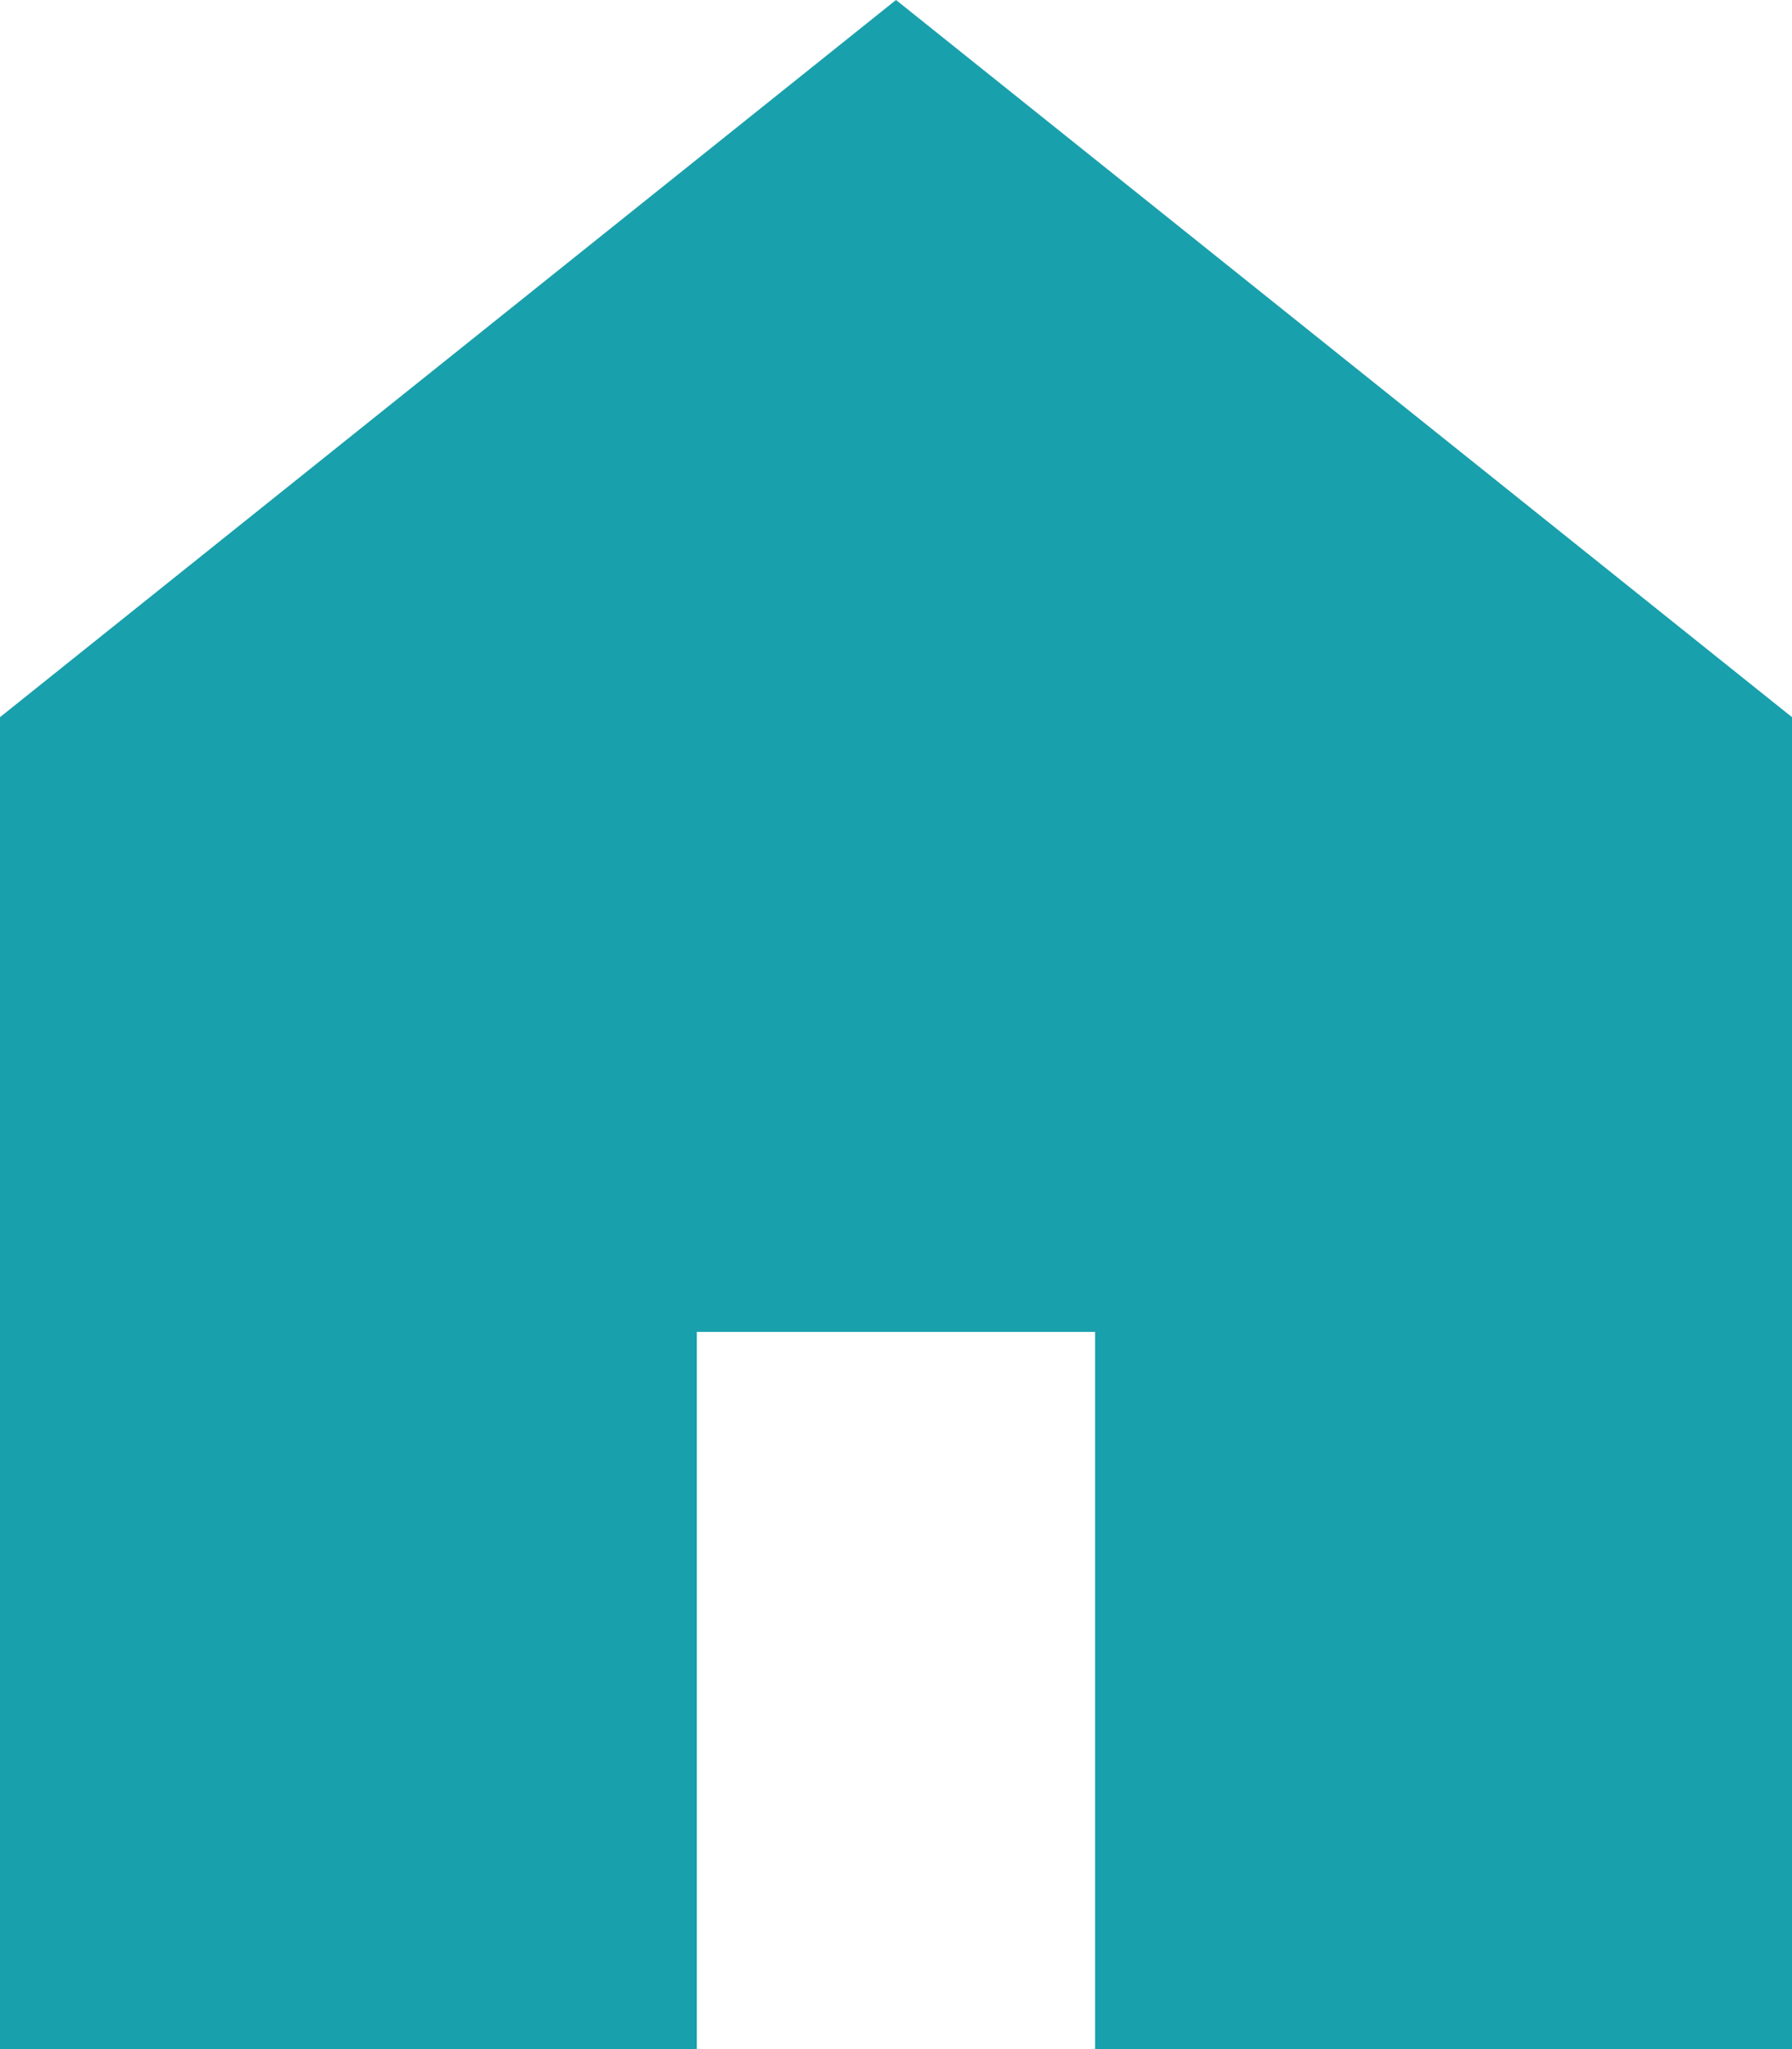
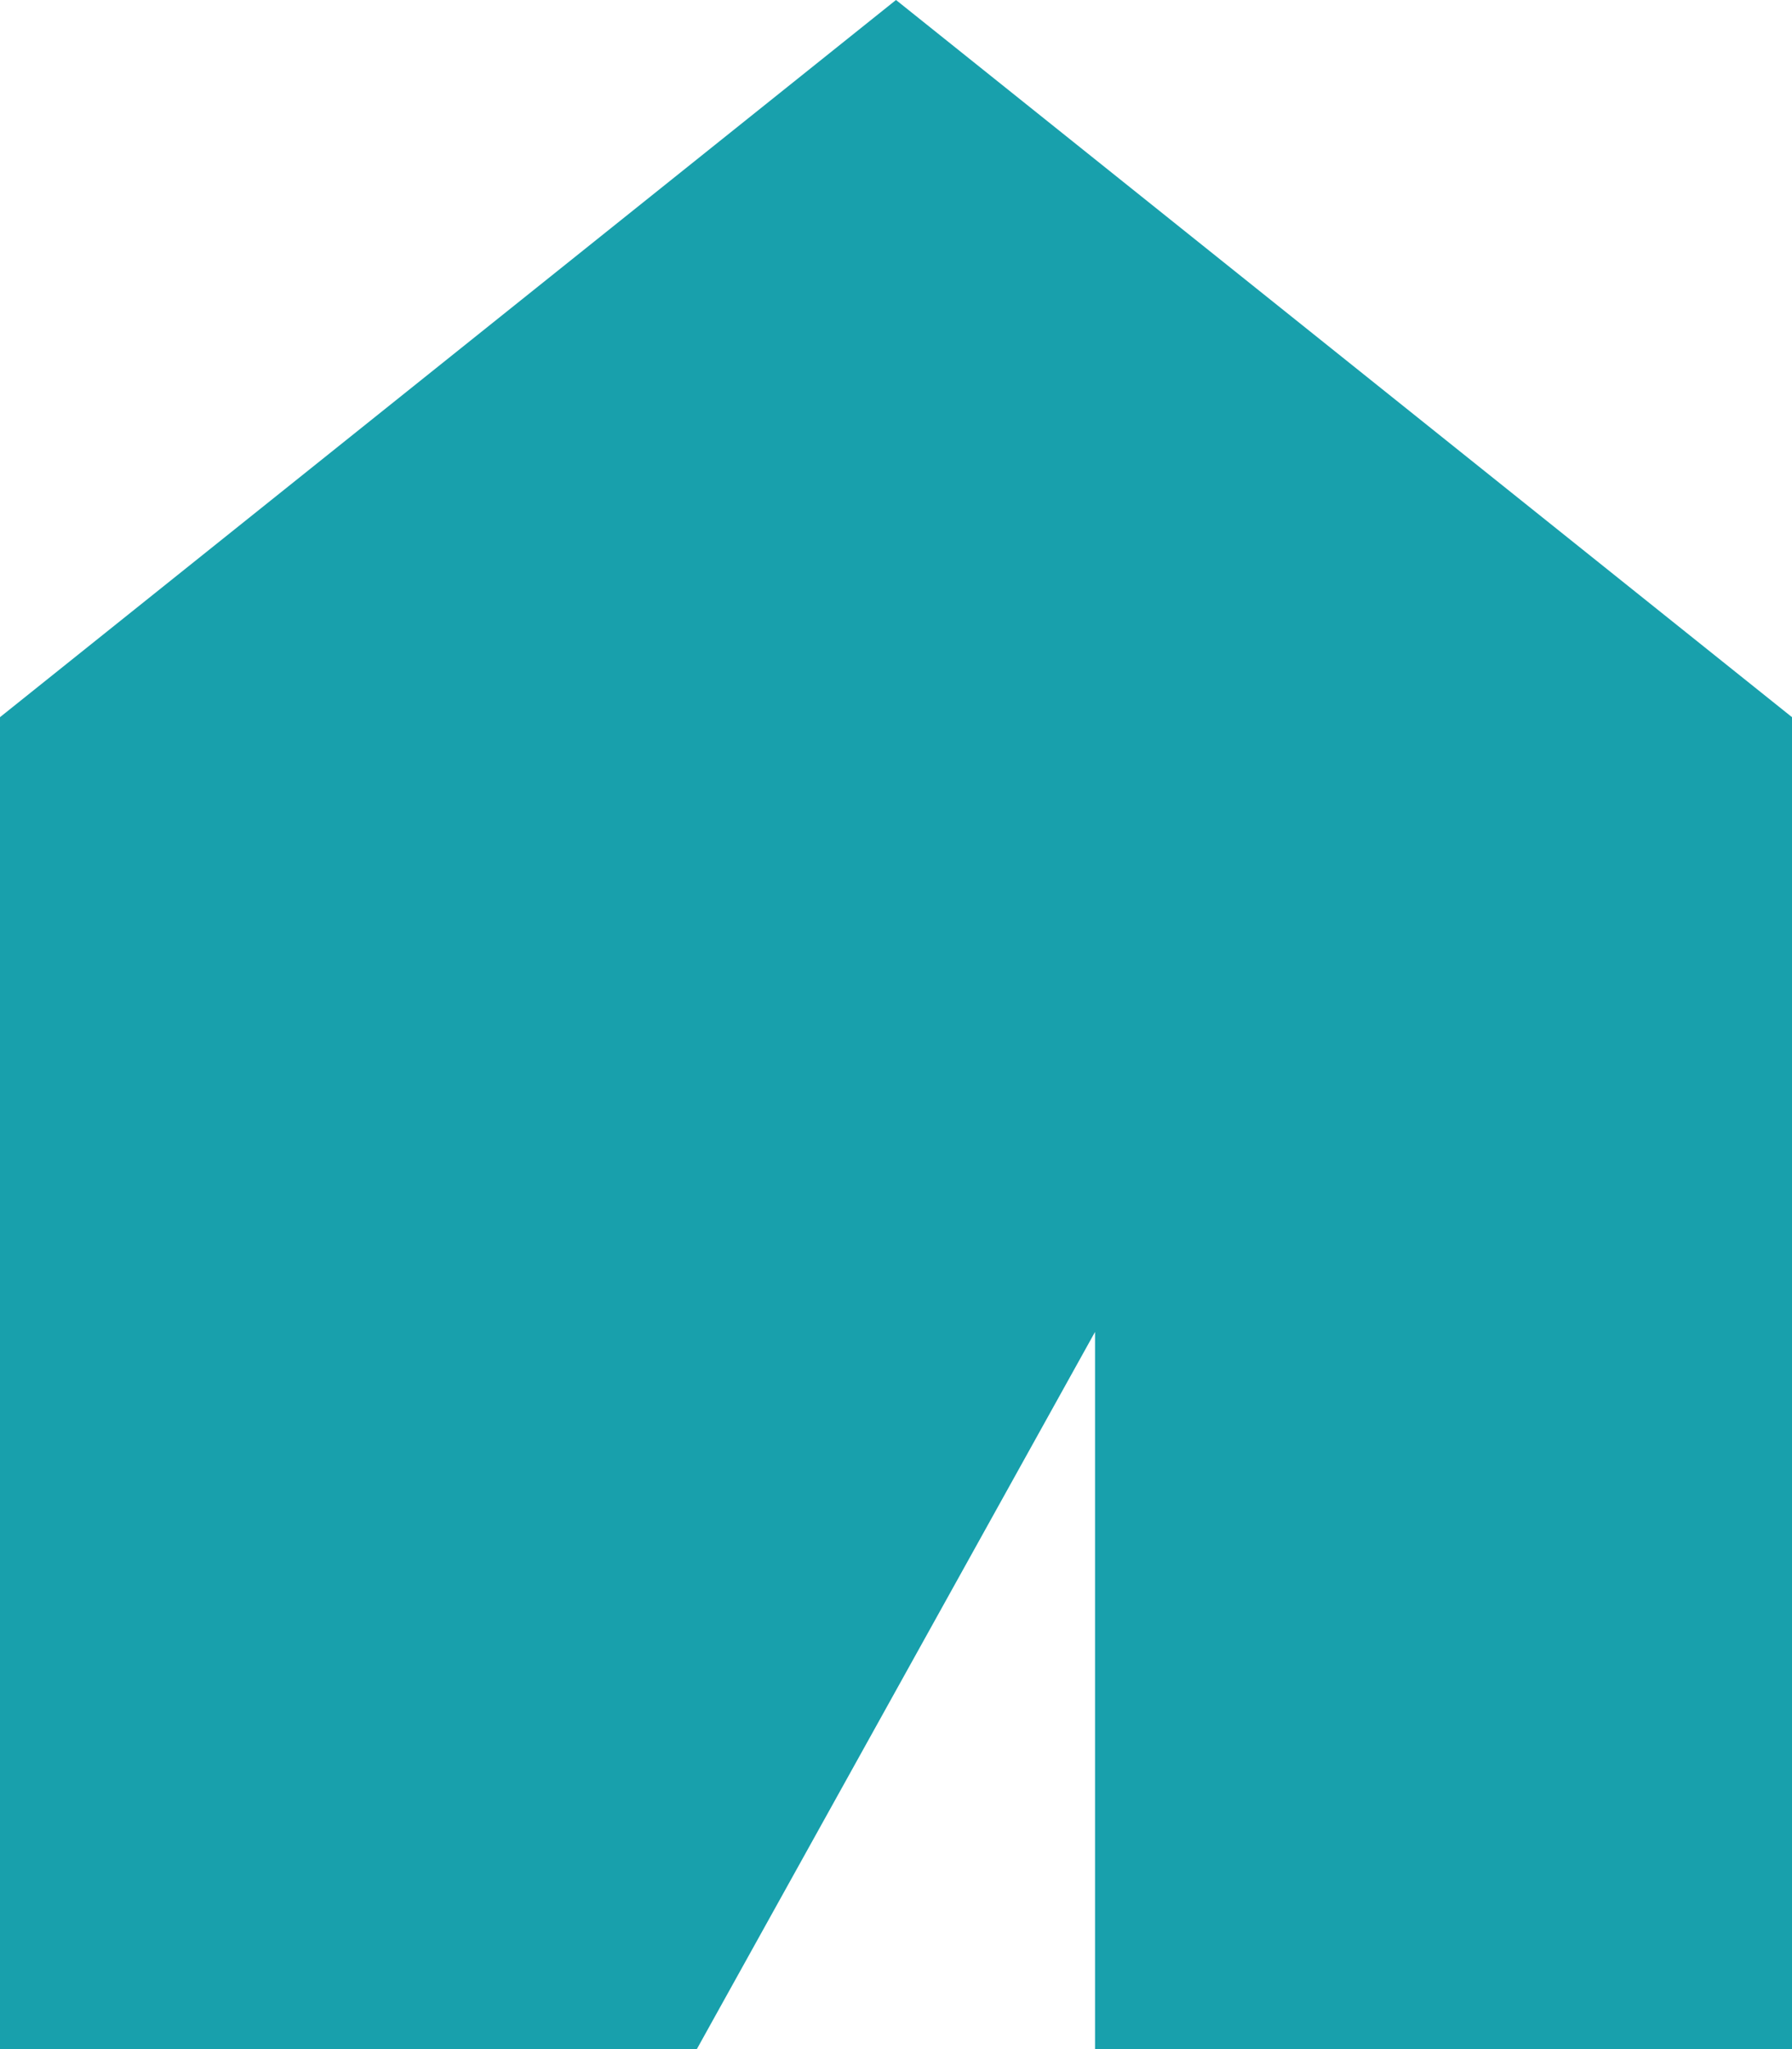
<svg xmlns="http://www.w3.org/2000/svg" width="14px" height="16px">
-   <path fill-rule="evenodd" fill="rgb(24, 160, 172)" d="M7.000,-0.000 L0.000,5.600 L0.000,16.000 L5.444,16.000 L5.444,10.400 L8.555,10.400 L8.555,16.000 L14.000,16.000 L14.000,5.600 L7.000,-0.000 L7.000,-0.000 Z" />
+   <path fill-rule="evenodd" fill="rgb(24, 160, 172)" d="M7.000,-0.000 L0.000,5.600 L0.000,16.000 L5.444,16.000 L8.555,10.400 L8.555,16.000 L14.000,16.000 L14.000,5.600 L7.000,-0.000 L7.000,-0.000 Z" />
</svg>